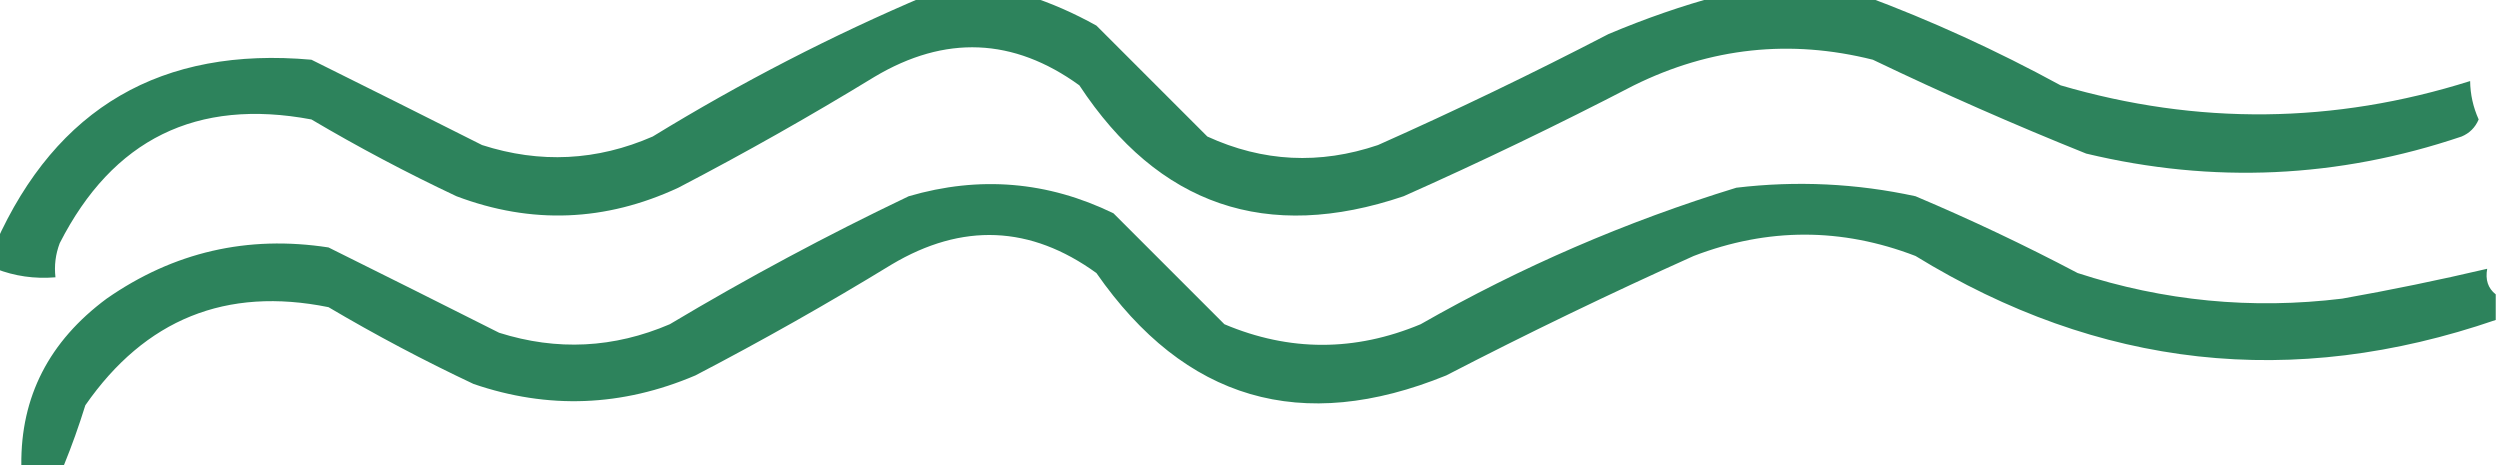
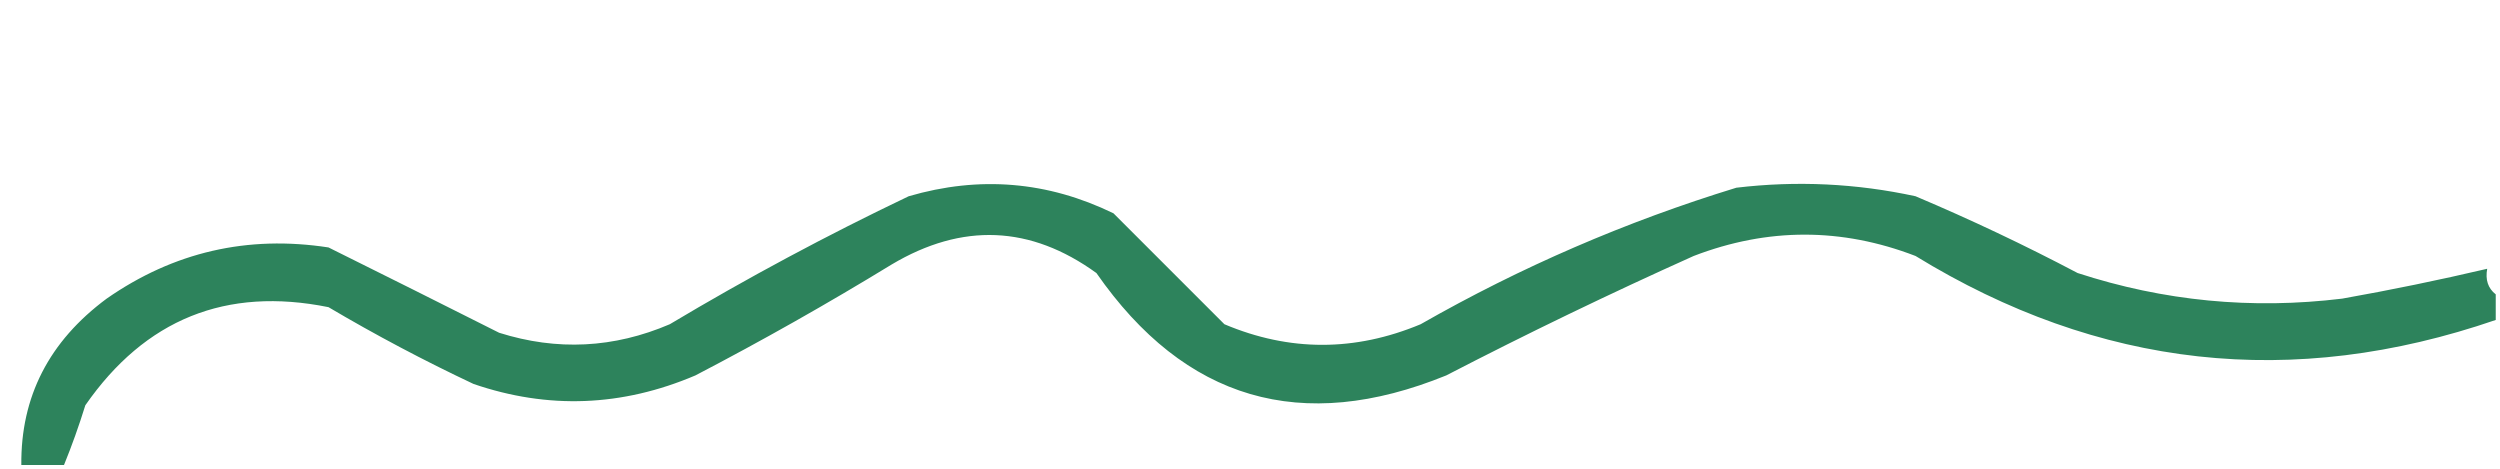
<svg xmlns="http://www.w3.org/2000/svg" width="293px" height="55px" style="shape-rendering:geometricPrecision; text-rendering:geometricPrecision; image-rendering:optimizeQuality; fill-rule:evenodd; clip-rule:evenodd">
  <g>
-     <path style="opacity:0.821" fill="#01693A" d="M 108.5,-0.5 C 112.5,-0.5 116.5,-0.5 120.5,-0.5C 123.175,0.355 125.842,1.522 128.5,3C 132.833,7.333 137.167,11.667 141.5,16C 148,18.982 154.667,19.315 161.5,17C 170.591,12.955 179.591,8.622 188.5,4C 192.846,2.164 197.179,0.664 201.5,-0.5C 207.167,-0.5 212.833,-0.5 218.5,-0.5C 226.304,2.397 233.971,5.897 241.5,10C 257.544,14.698 273.544,14.531 289.5,9.5C 289.519,11.06 289.852,12.56 290.5,14C 290.095,14.945 289.428,15.612 288.5,16C 274.02,20.892 259.353,21.559 244.5,18C 236.049,14.608 227.716,10.941 219.5,7C 209.816,4.569 200.482,5.569 191.5,10C 182.591,14.622 173.591,18.955 164.5,23C 148.454,28.429 135.787,24.096 126.5,10C 118.772,4.41 110.772,4.077 102.5,9C 94.996,13.586 87.329,17.92 79.5,22C 70.938,25.981 62.272,26.314 53.5,23C 47.675,20.255 42.008,17.255 36.5,14C 23.049,11.476 13.216,16.309 7,28.5C 6.51,29.793 6.343,31.127 6.5,32.5C 4.05,32.702 1.717,32.369 -0.5,31.5C -0.5,30.5 -0.5,29.5 -0.5,28.5C 6.619,12.6 18.952,5.434 36.5,7C 43.147,10.299 49.814,13.632 56.5,17C 63.293,19.187 69.96,18.854 76.5,16C 86.862,9.654 97.529,4.154 108.5,-0.5 Z" />
-   </g>
+     </g>
  <g>
    <path style="opacity:0.821" fill="#01693A" d="M 292.5,34.5 C 292.5,35.5 292.5,36.5 292.5,37.5C 268.672,45.688 246.005,43.188 224.5,30C 215.839,26.668 207.172,26.668 198.5,30C 188.68,34.41 179.014,39.077 169.5,44C 152.534,50.904 138.867,46.904 128.5,32C 120.772,26.41 112.772,26.077 104.5,31C 96.996,35.587 89.329,39.92 81.5,44C 72.904,47.662 64.238,47.995 55.5,45C 49.675,42.255 44.008,39.255 38.5,36C 26.512,33.575 17.012,37.408 10,47.5C 9.256,49.9 8.423,52.233 7.5,54.5C 5.833,54.5 4.167,54.5 2.5,54.5C 2.418,46.5 5.752,40 12.5,35C 20.344,29.539 29.011,27.539 38.5,29C 45.147,32.299 51.814,35.632 58.5,39C 65.278,41.142 71.945,40.809 78.5,38C 87.602,32.564 96.935,27.564 106.5,23C 114.782,20.579 122.782,21.246 130.5,25C 134.833,29.333 139.167,33.667 143.5,38C 151.125,41.219 158.791,41.219 166.5,38C 178.241,31.296 190.574,25.963 203.5,22C 210.567,21.161 217.567,21.494 224.5,23C 230.954,25.727 237.288,28.727 243.5,32C 253.586,35.289 263.919,36.289 274.5,35C 280.218,33.986 285.885,32.819 291.5,31.5C 291.263,32.791 291.596,33.791 292.5,34.5 Z" />
  </g>
</svg>